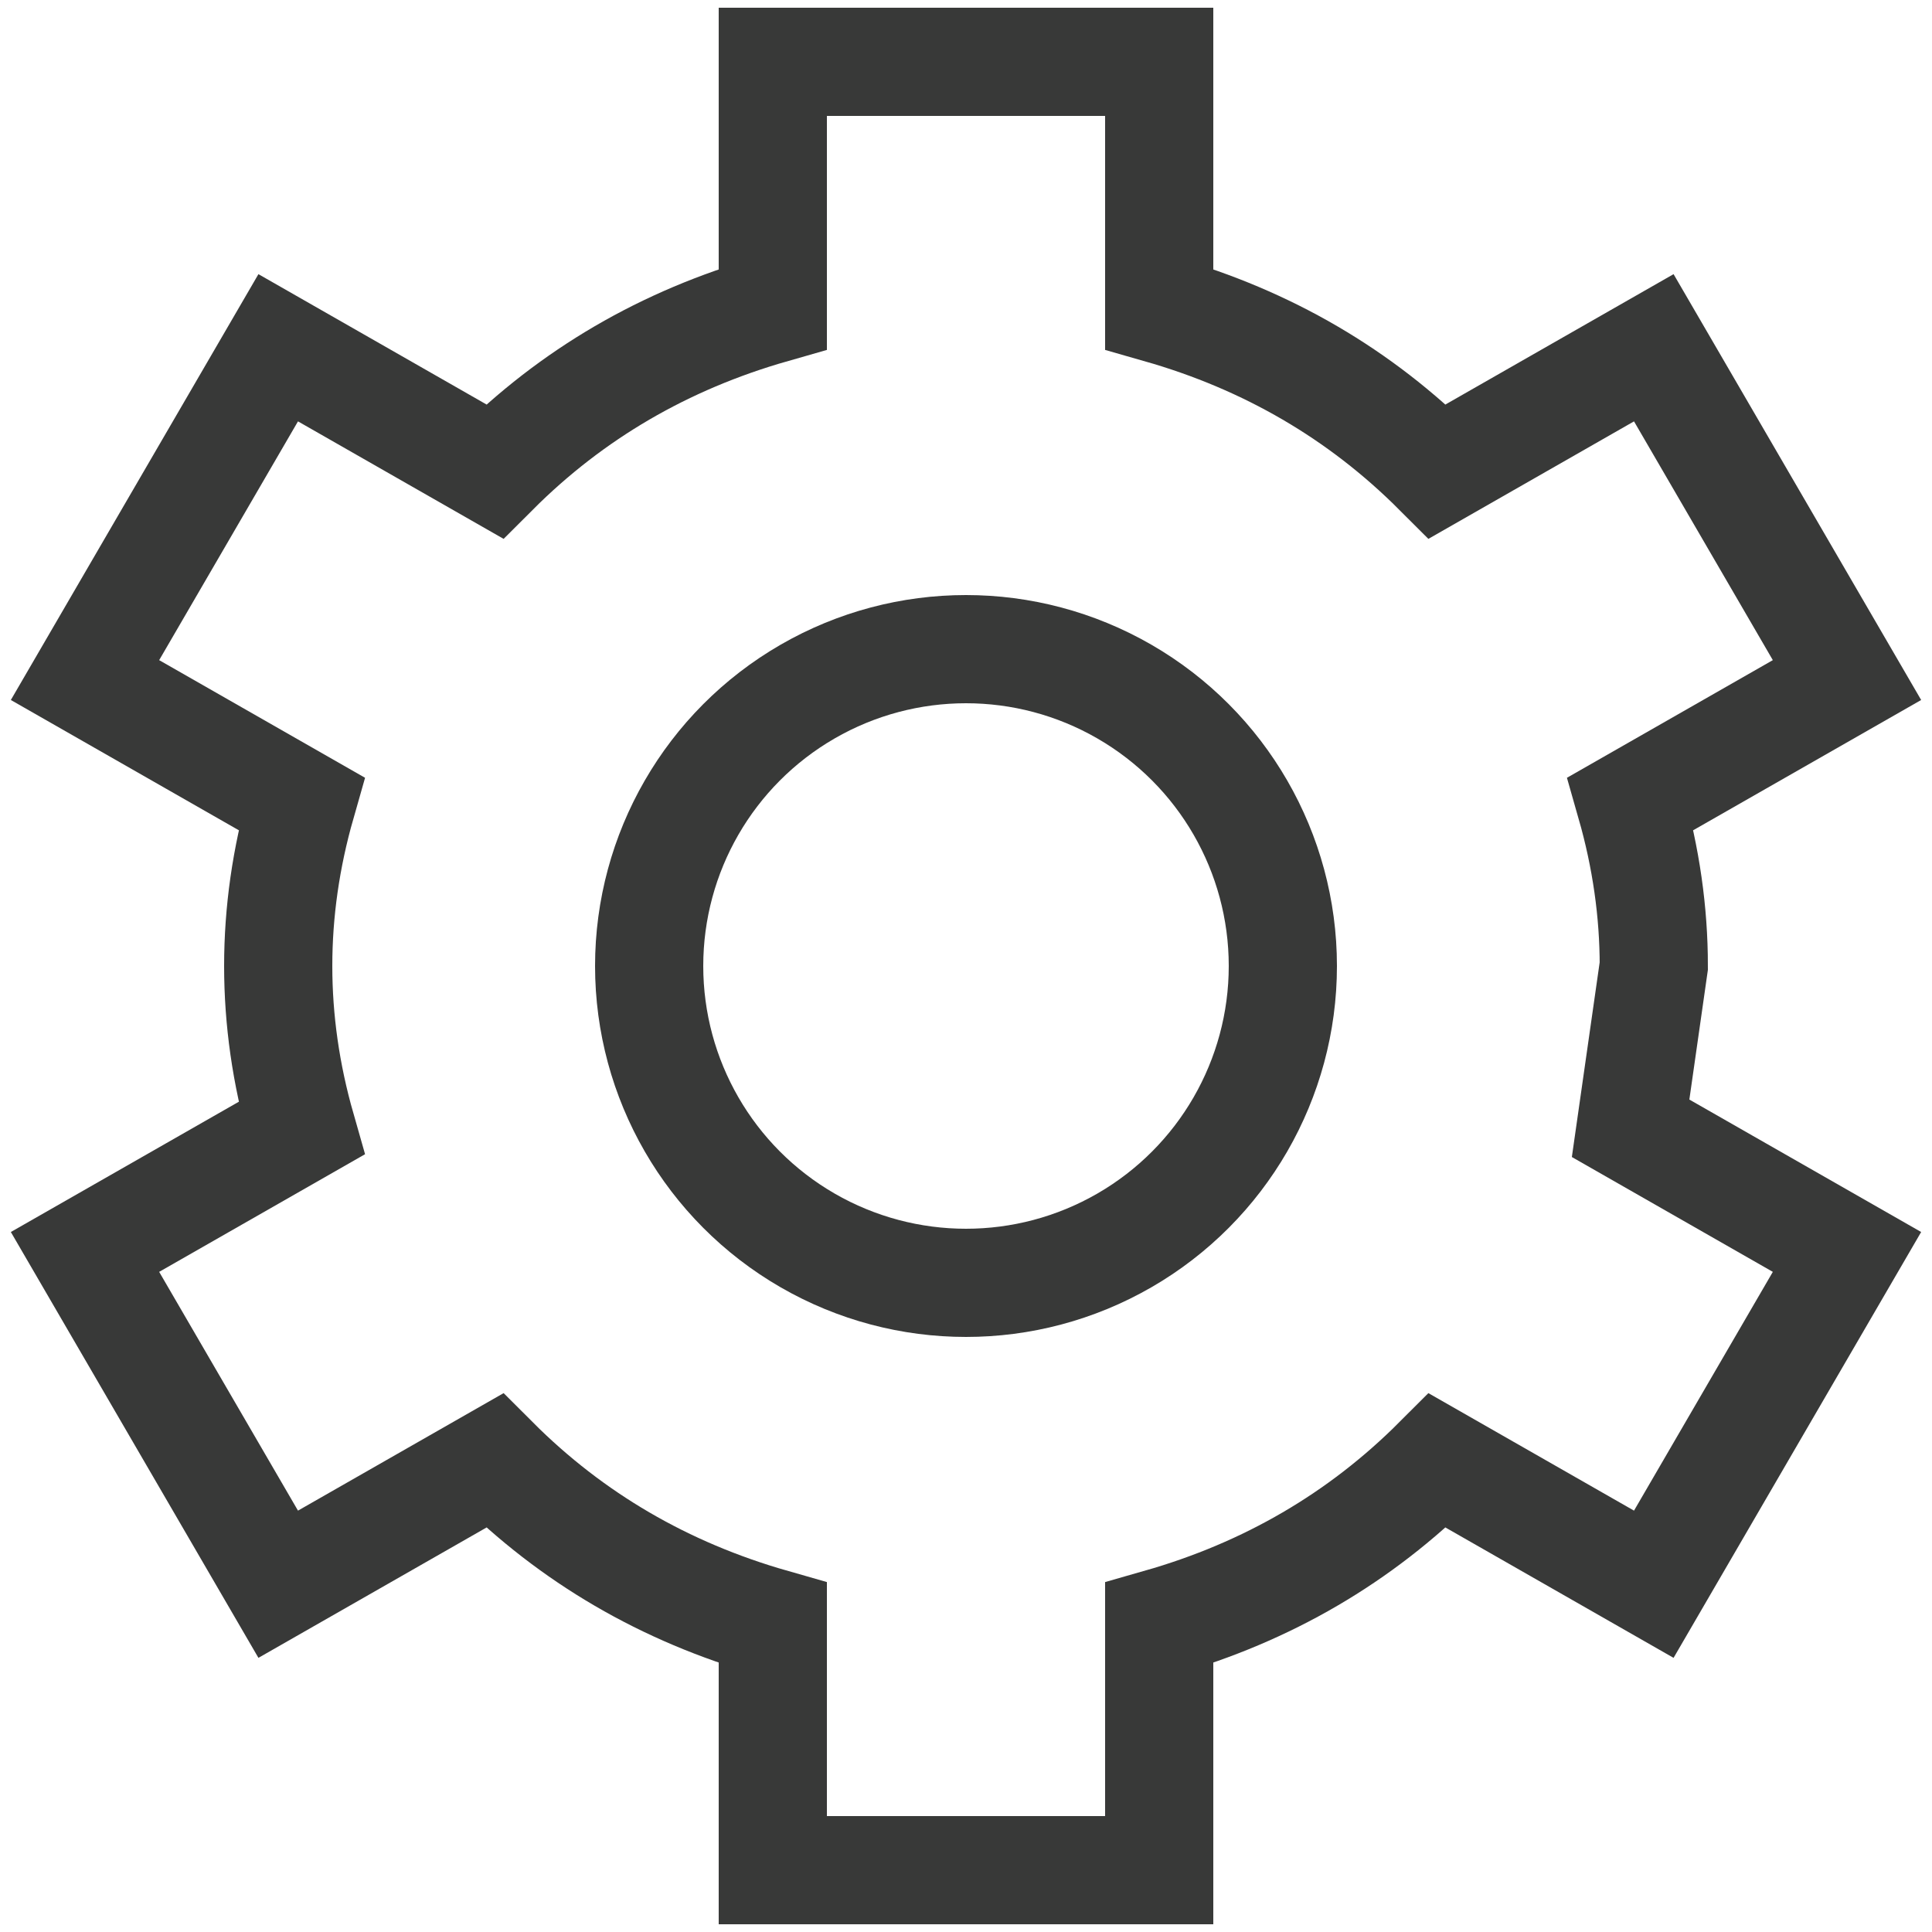
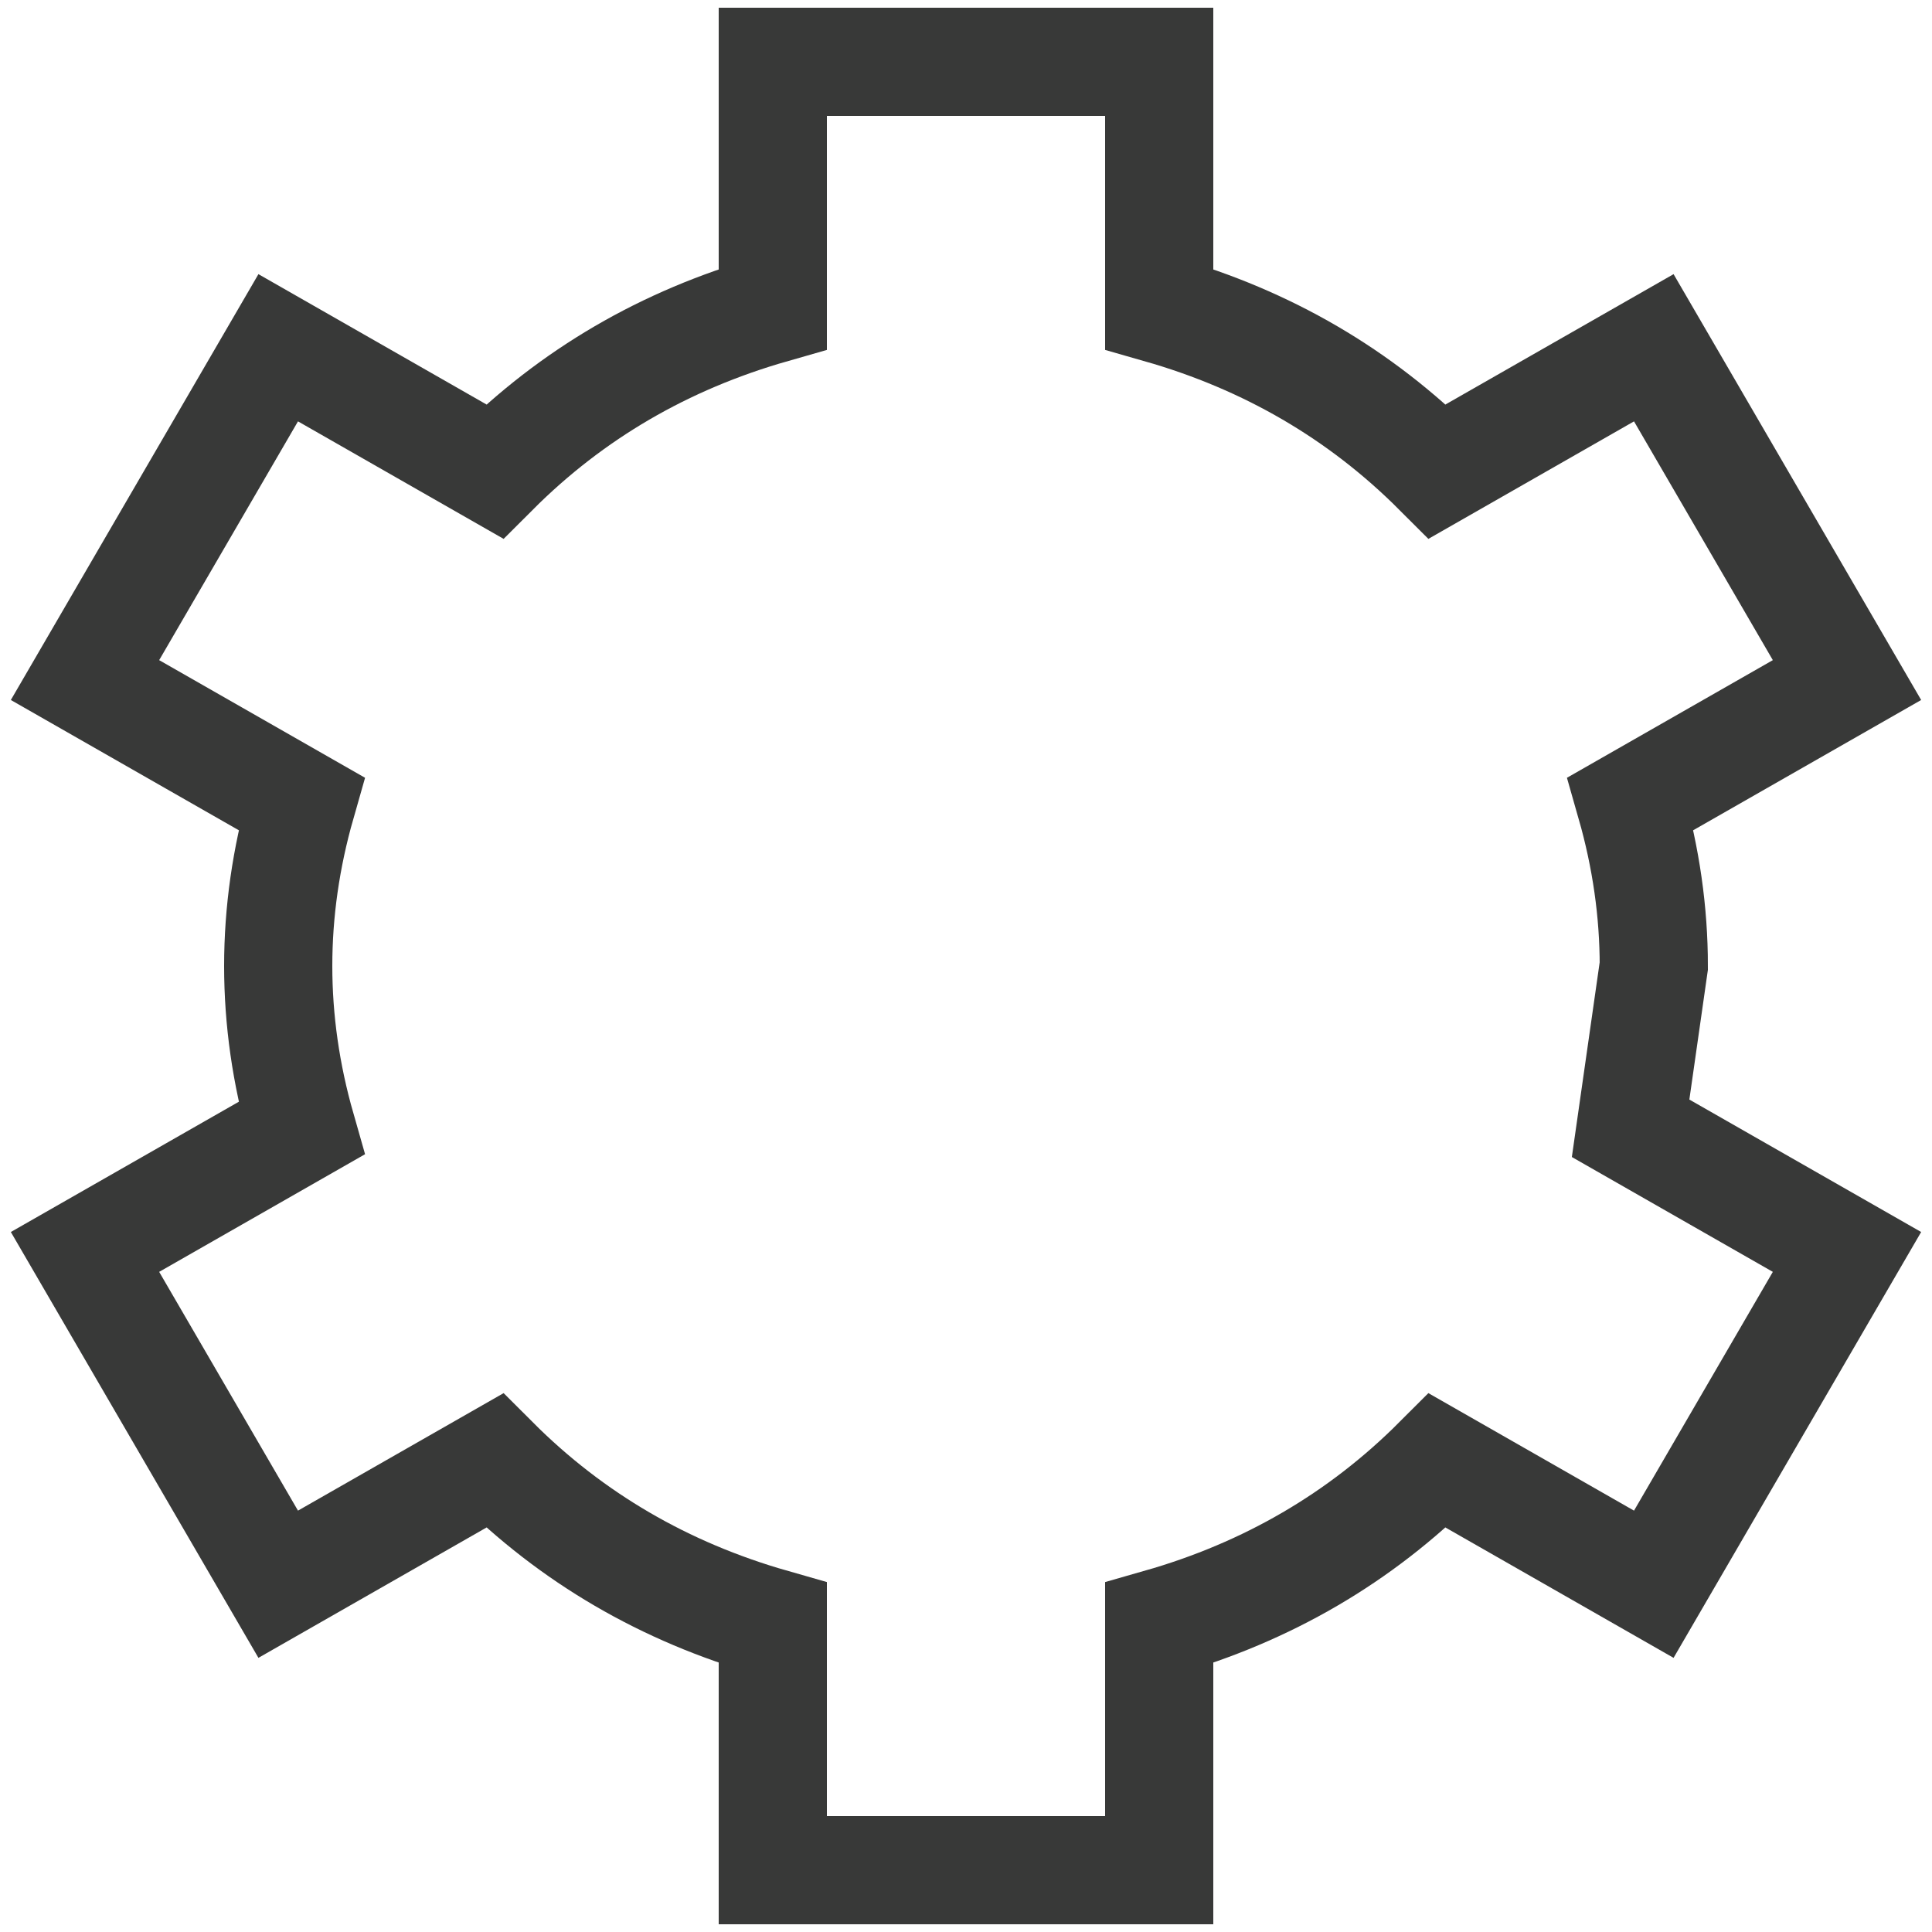
<svg xmlns="http://www.w3.org/2000/svg" version="1.1" id="Layer_1" x="0px" y="0px" viewBox="0 0 25 25" style="enable-background:new 0 0 25 25;" xml:space="preserve">
  <style type="text/css">
	.st0{fill:none;stroke:#383938;stroke-width:1.4;stroke-miterlimit:10;}
</style>
  <path id="XMLID_15_" class="st0" d="M21.1,14.6l2.8,1.6l-2.5,4.3l-2.8-1.6c-1,1-2.2,1.7-3.6,2.1v3.2h-5V21c-1.4-0.4-2.6-1.1-3.6-2.1  l-2.8,1.6l-2.5-4.3l2.8-1.6c-0.2-0.7-0.3-1.4-0.3-2.1c0-0.7,0.1-1.4,0.3-2.1L1.1,8.8l2.5-4.3l2.8,1.6c1-1,2.2-1.7,3.6-2.1V0.8h5V4  c1.4,0.4,2.6,1.1,3.6,2.1l2.8-1.6l2.5,4.3l-2.8,1.6c0.2,0.7,0.3,1.4,0.3,2.1C21.3,13.2,21.2,13.9,21.1,14.6z" />
-   <circle id="XMLID_14_" class="st0" cx="12.5" cy="12.5" r="4.1" />
</svg>